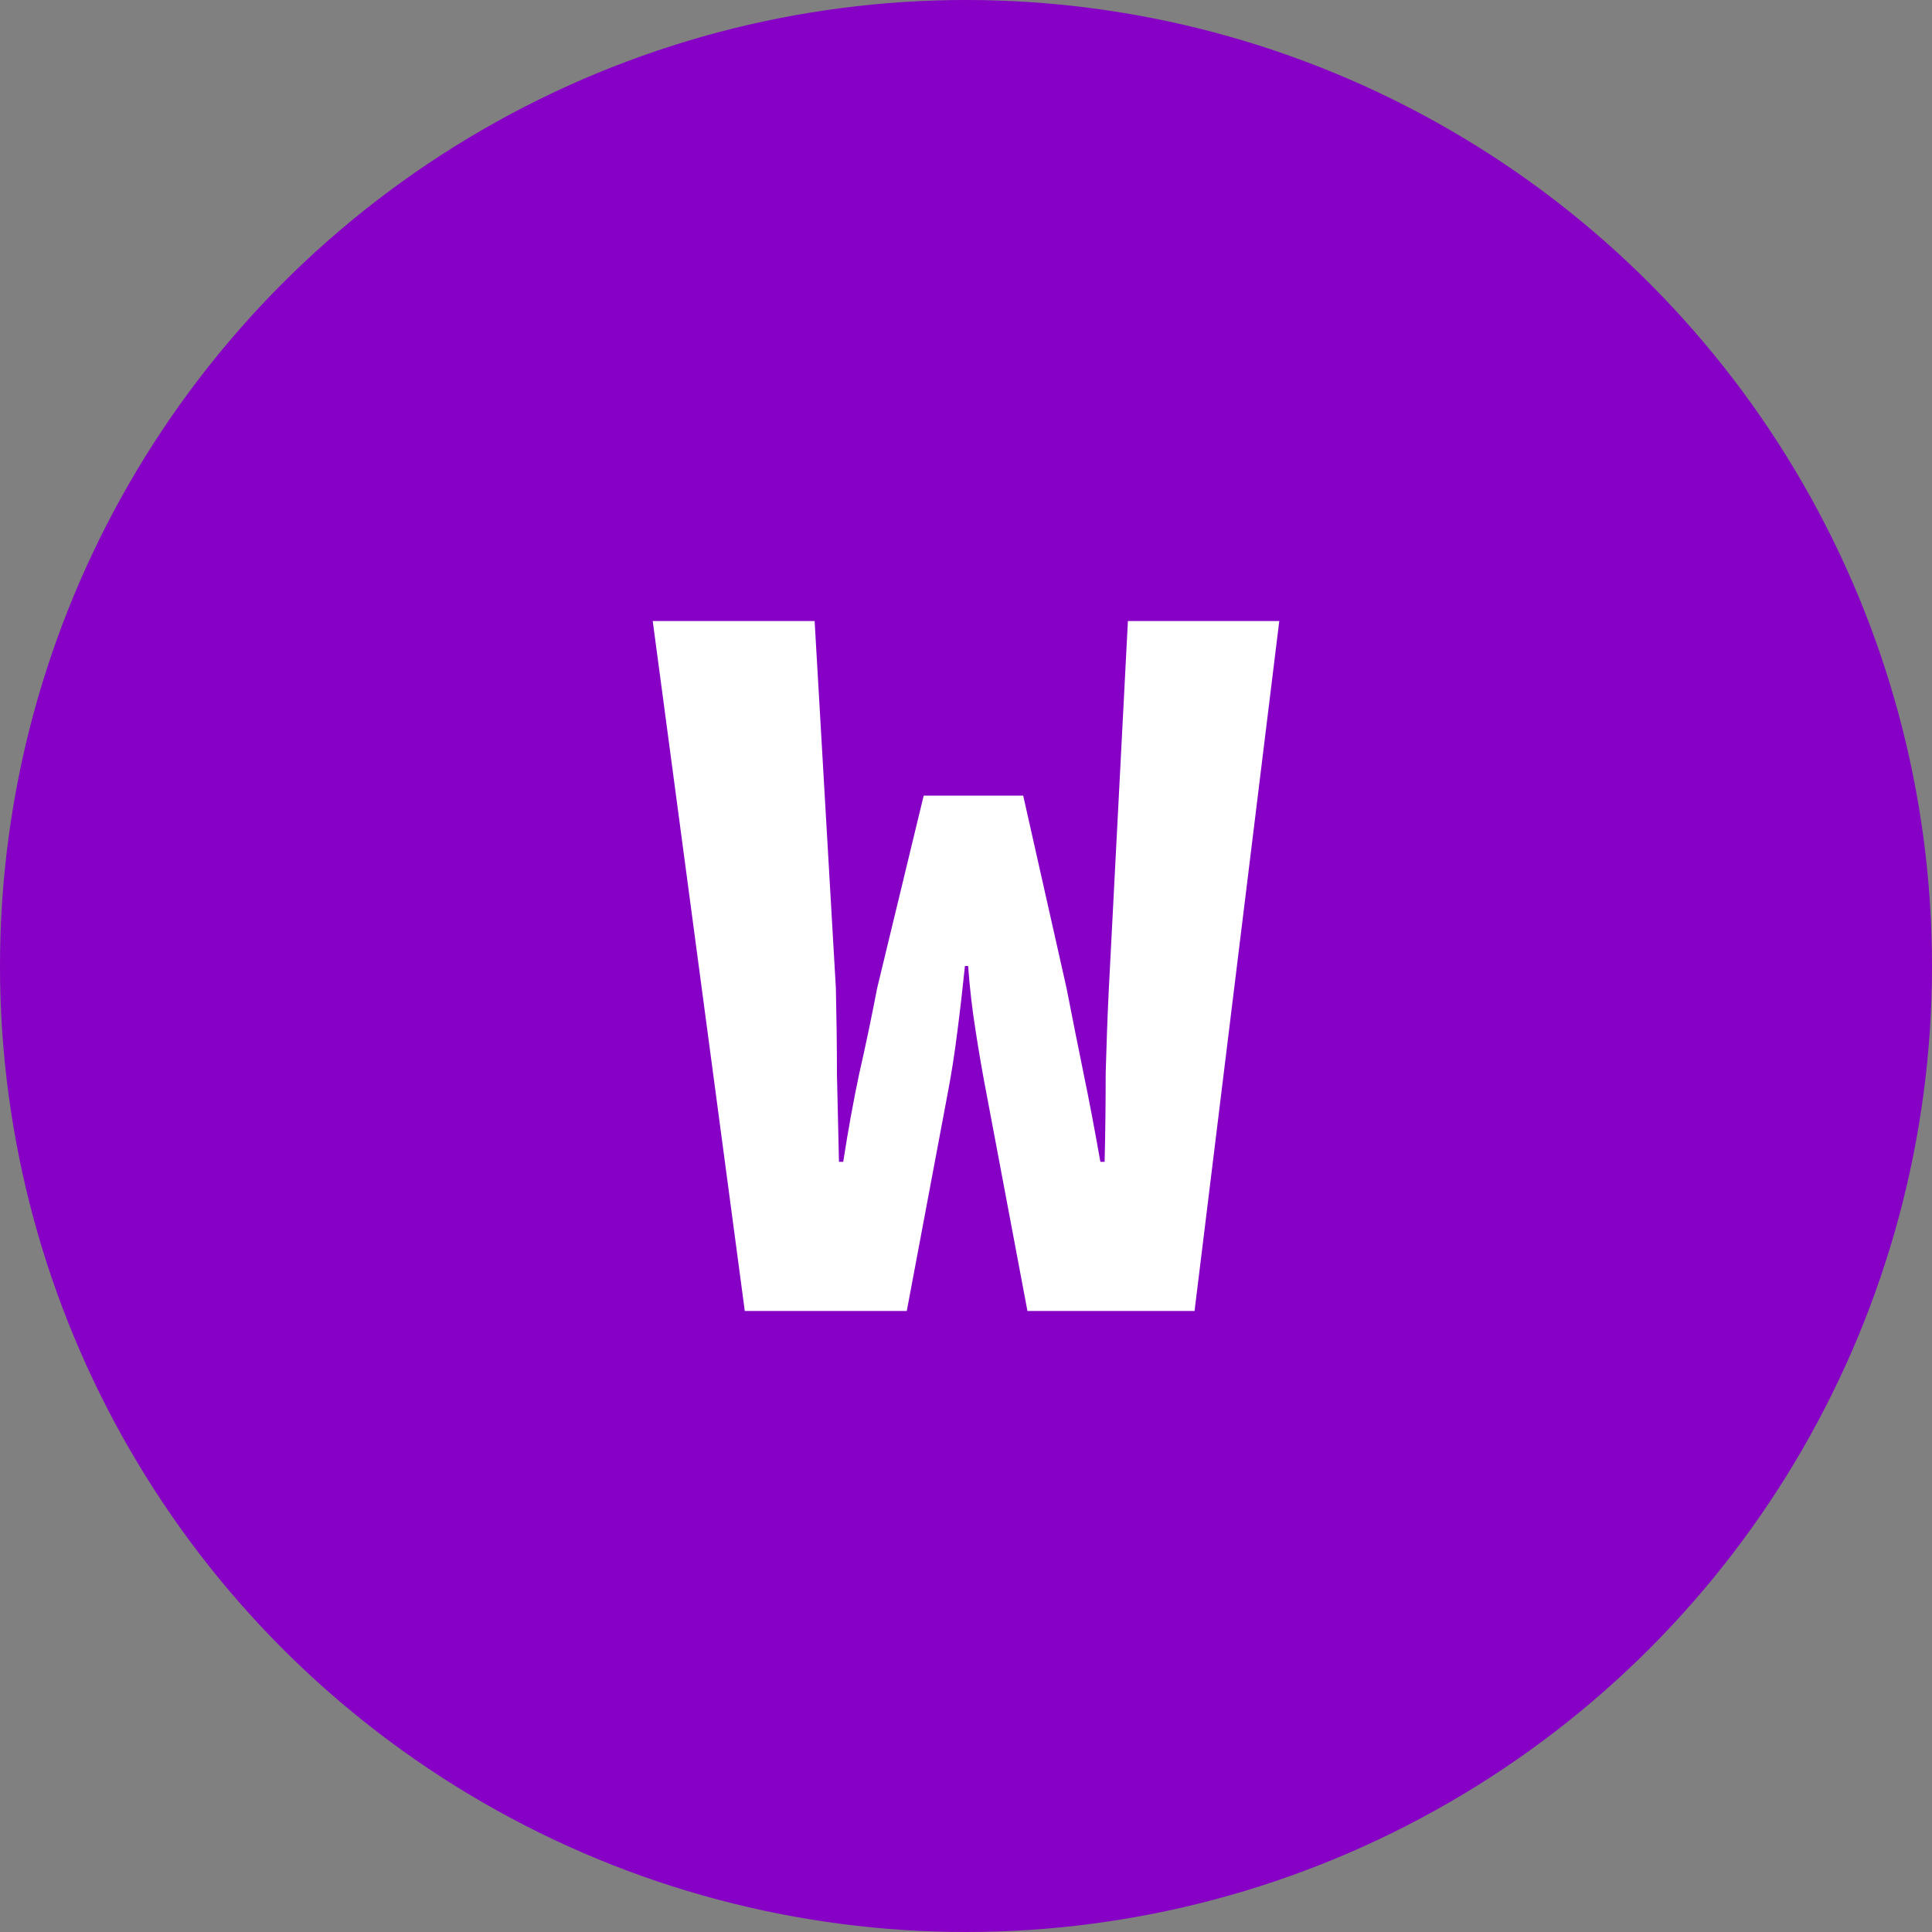
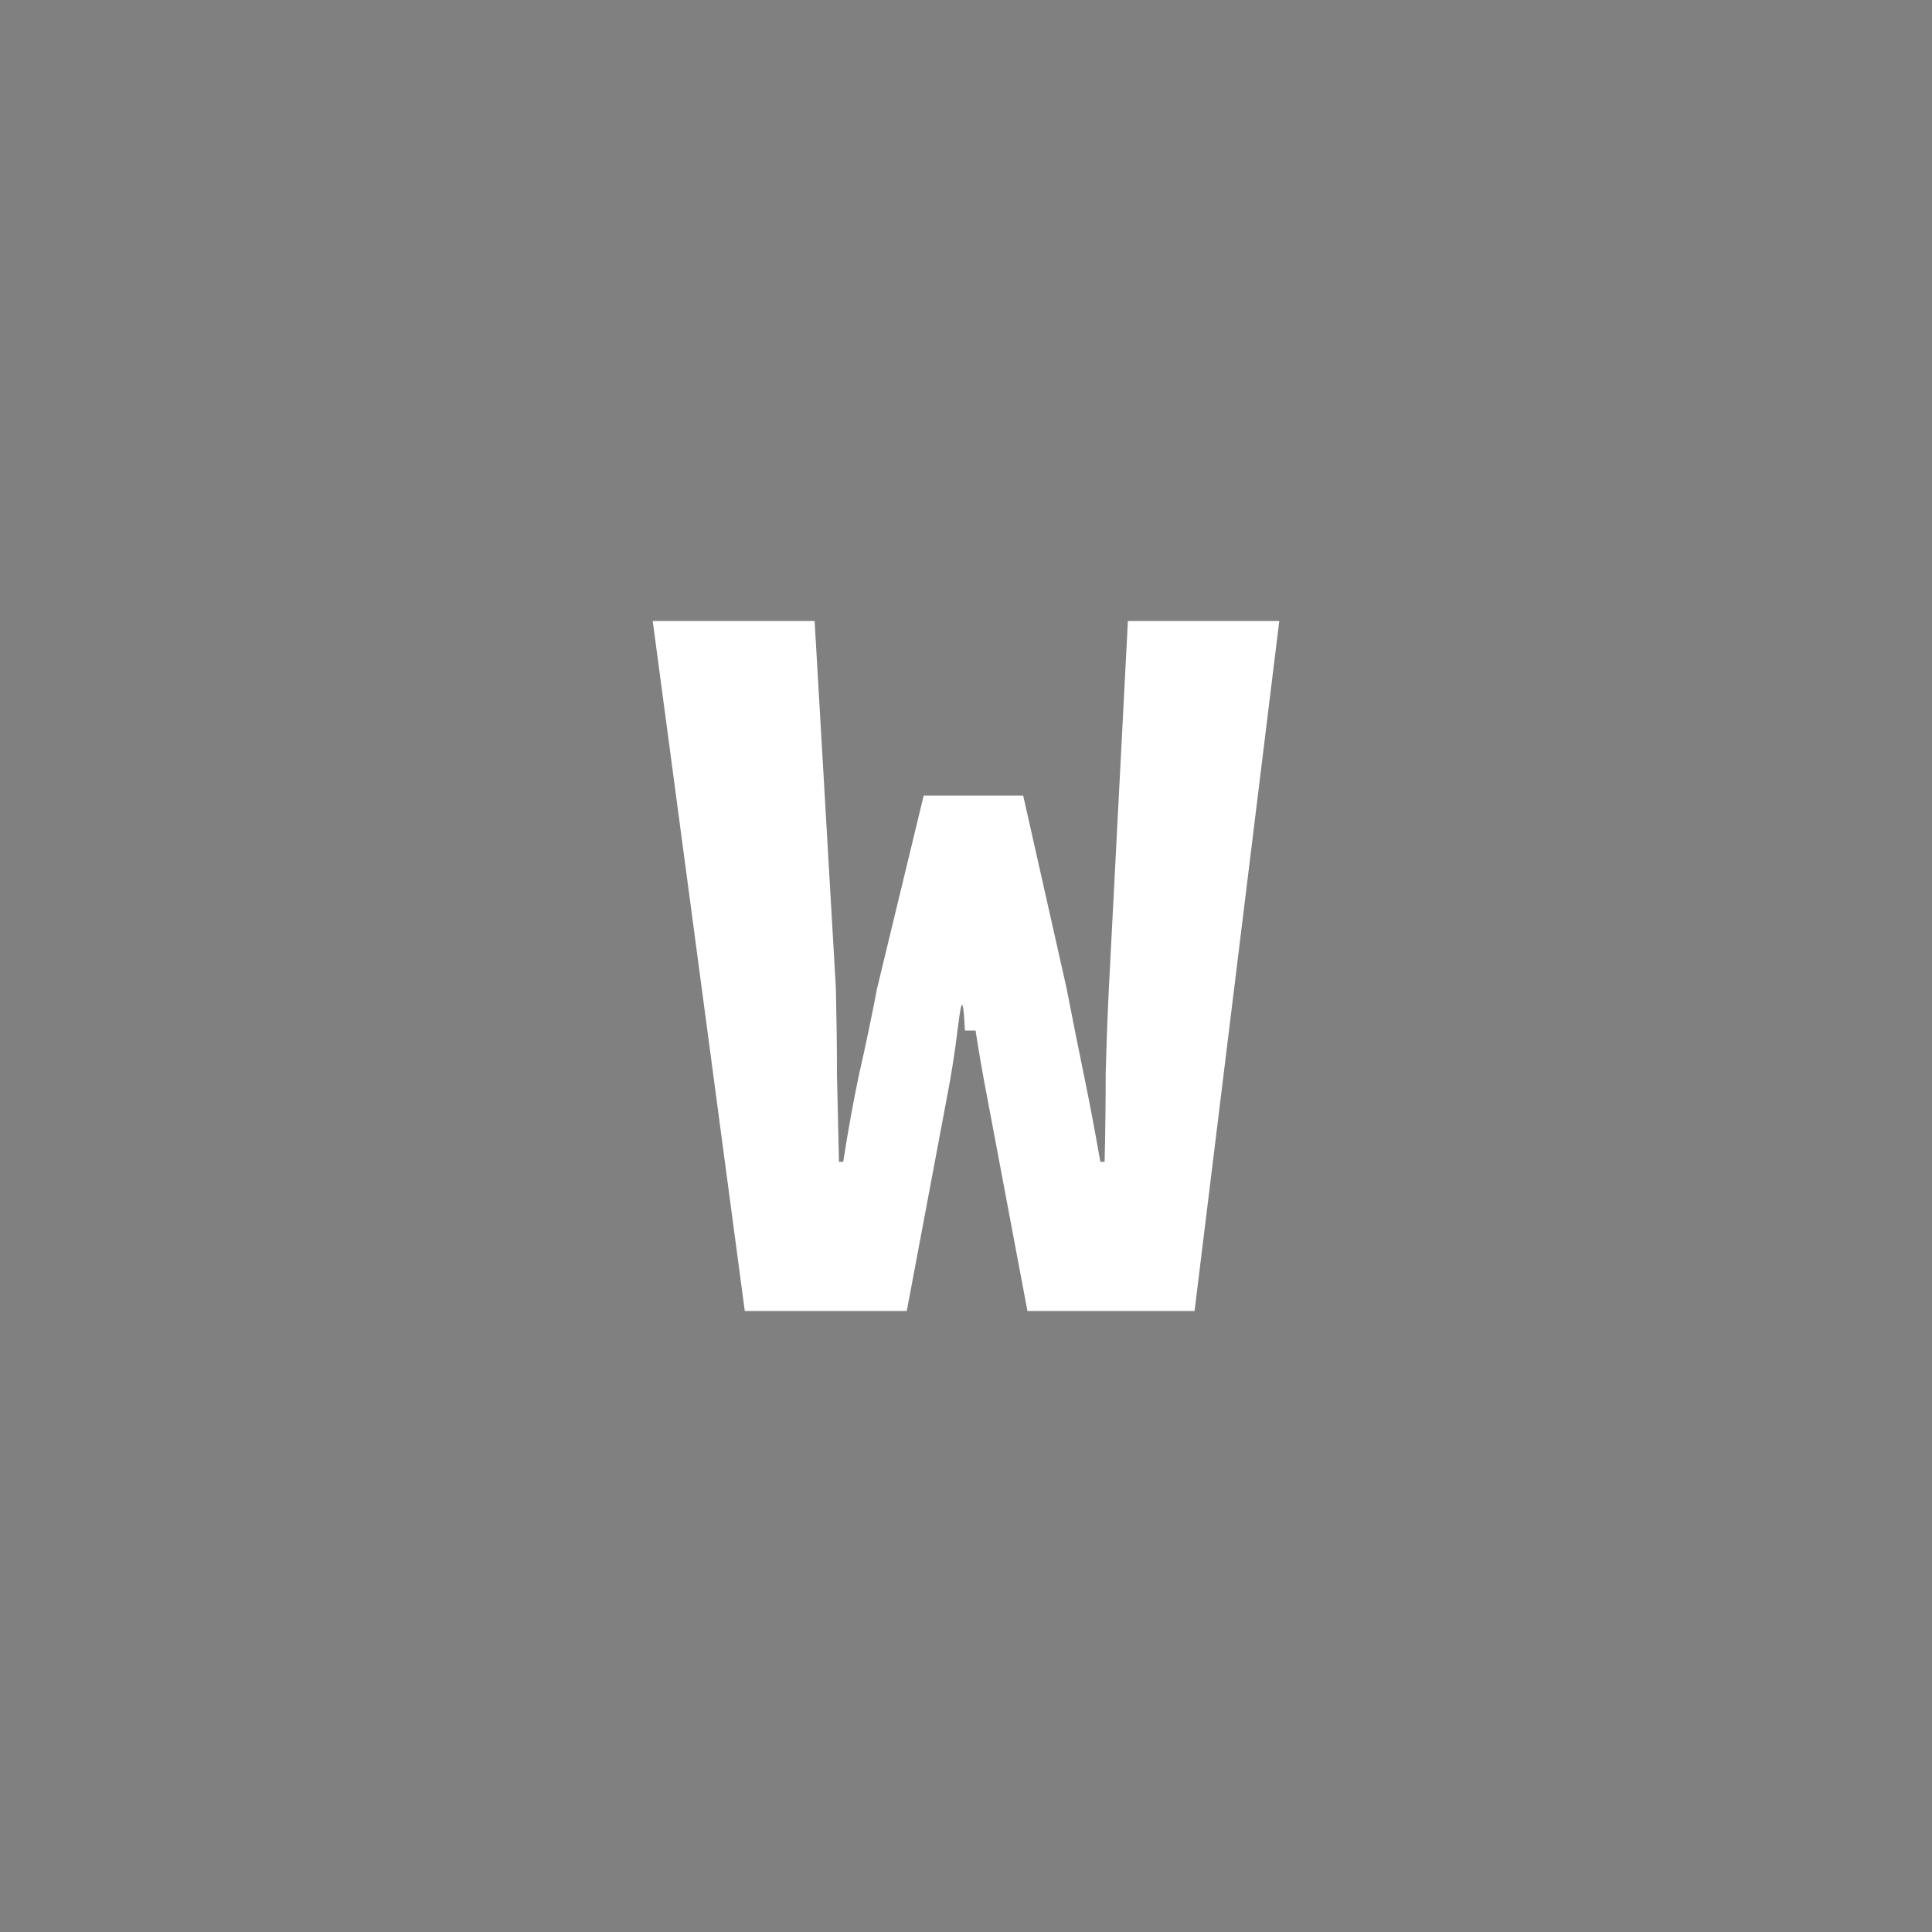
<svg xmlns="http://www.w3.org/2000/svg" width="20" height="20" viewBox="0 0 20 20" fill="none">
  <rect x="0" y="0" width="20" height="20" fill="#808080" stroke="none" />
-   <circle cx="10" cy="10" r="10" fill="#8600C5" />
-   <path d="M7.71 13.571L6.757 6.429H8.433L8.653 10.23C8.66 10.537 8.664 10.833 8.664 11.117C8.671 11.395 8.678 11.698 8.685 12.027H8.729C8.78 11.698 8.835 11.395 8.894 11.117C8.959 10.833 9.021 10.537 9.08 10.23L9.562 8.236H10.592L11.041 10.23C11.099 10.53 11.158 10.822 11.216 11.107C11.275 11.391 11.333 11.698 11.391 12.027H11.435C11.443 11.698 11.446 11.391 11.446 11.107C11.454 10.822 11.464 10.53 11.479 10.23L11.676 6.429H13.243L12.366 13.571H10.636L10.219 11.358C10.175 11.132 10.135 10.902 10.099 10.668C10.062 10.435 10.037 10.212 10.022 10H9.989C9.967 10.212 9.942 10.435 9.912 10.668C9.883 10.902 9.847 11.132 9.803 11.358L9.387 13.571H7.71Z" fill="white" />
+   <path d="M7.71 13.571L6.757 6.429H8.433L8.653 10.23C8.66 10.537 8.664 10.833 8.664 11.117C8.671 11.395 8.678 11.698 8.685 12.027H8.729C8.78 11.698 8.835 11.395 8.894 11.117C8.959 10.833 9.021 10.537 9.08 10.23L9.562 8.236H10.592L11.041 10.23C11.099 10.53 11.158 10.822 11.216 11.107C11.275 11.391 11.333 11.698 11.391 12.027H11.435C11.443 11.698 11.446 11.391 11.446 11.107C11.454 10.822 11.464 10.53 11.479 10.23L11.676 6.429H13.243L12.366 13.571H10.636L10.219 11.358C10.175 11.132 10.135 10.902 10.099 10.668H9.989C9.967 10.212 9.942 10.435 9.912 10.668C9.883 10.902 9.847 11.132 9.803 11.358L9.387 13.571H7.71Z" fill="white" />
</svg>